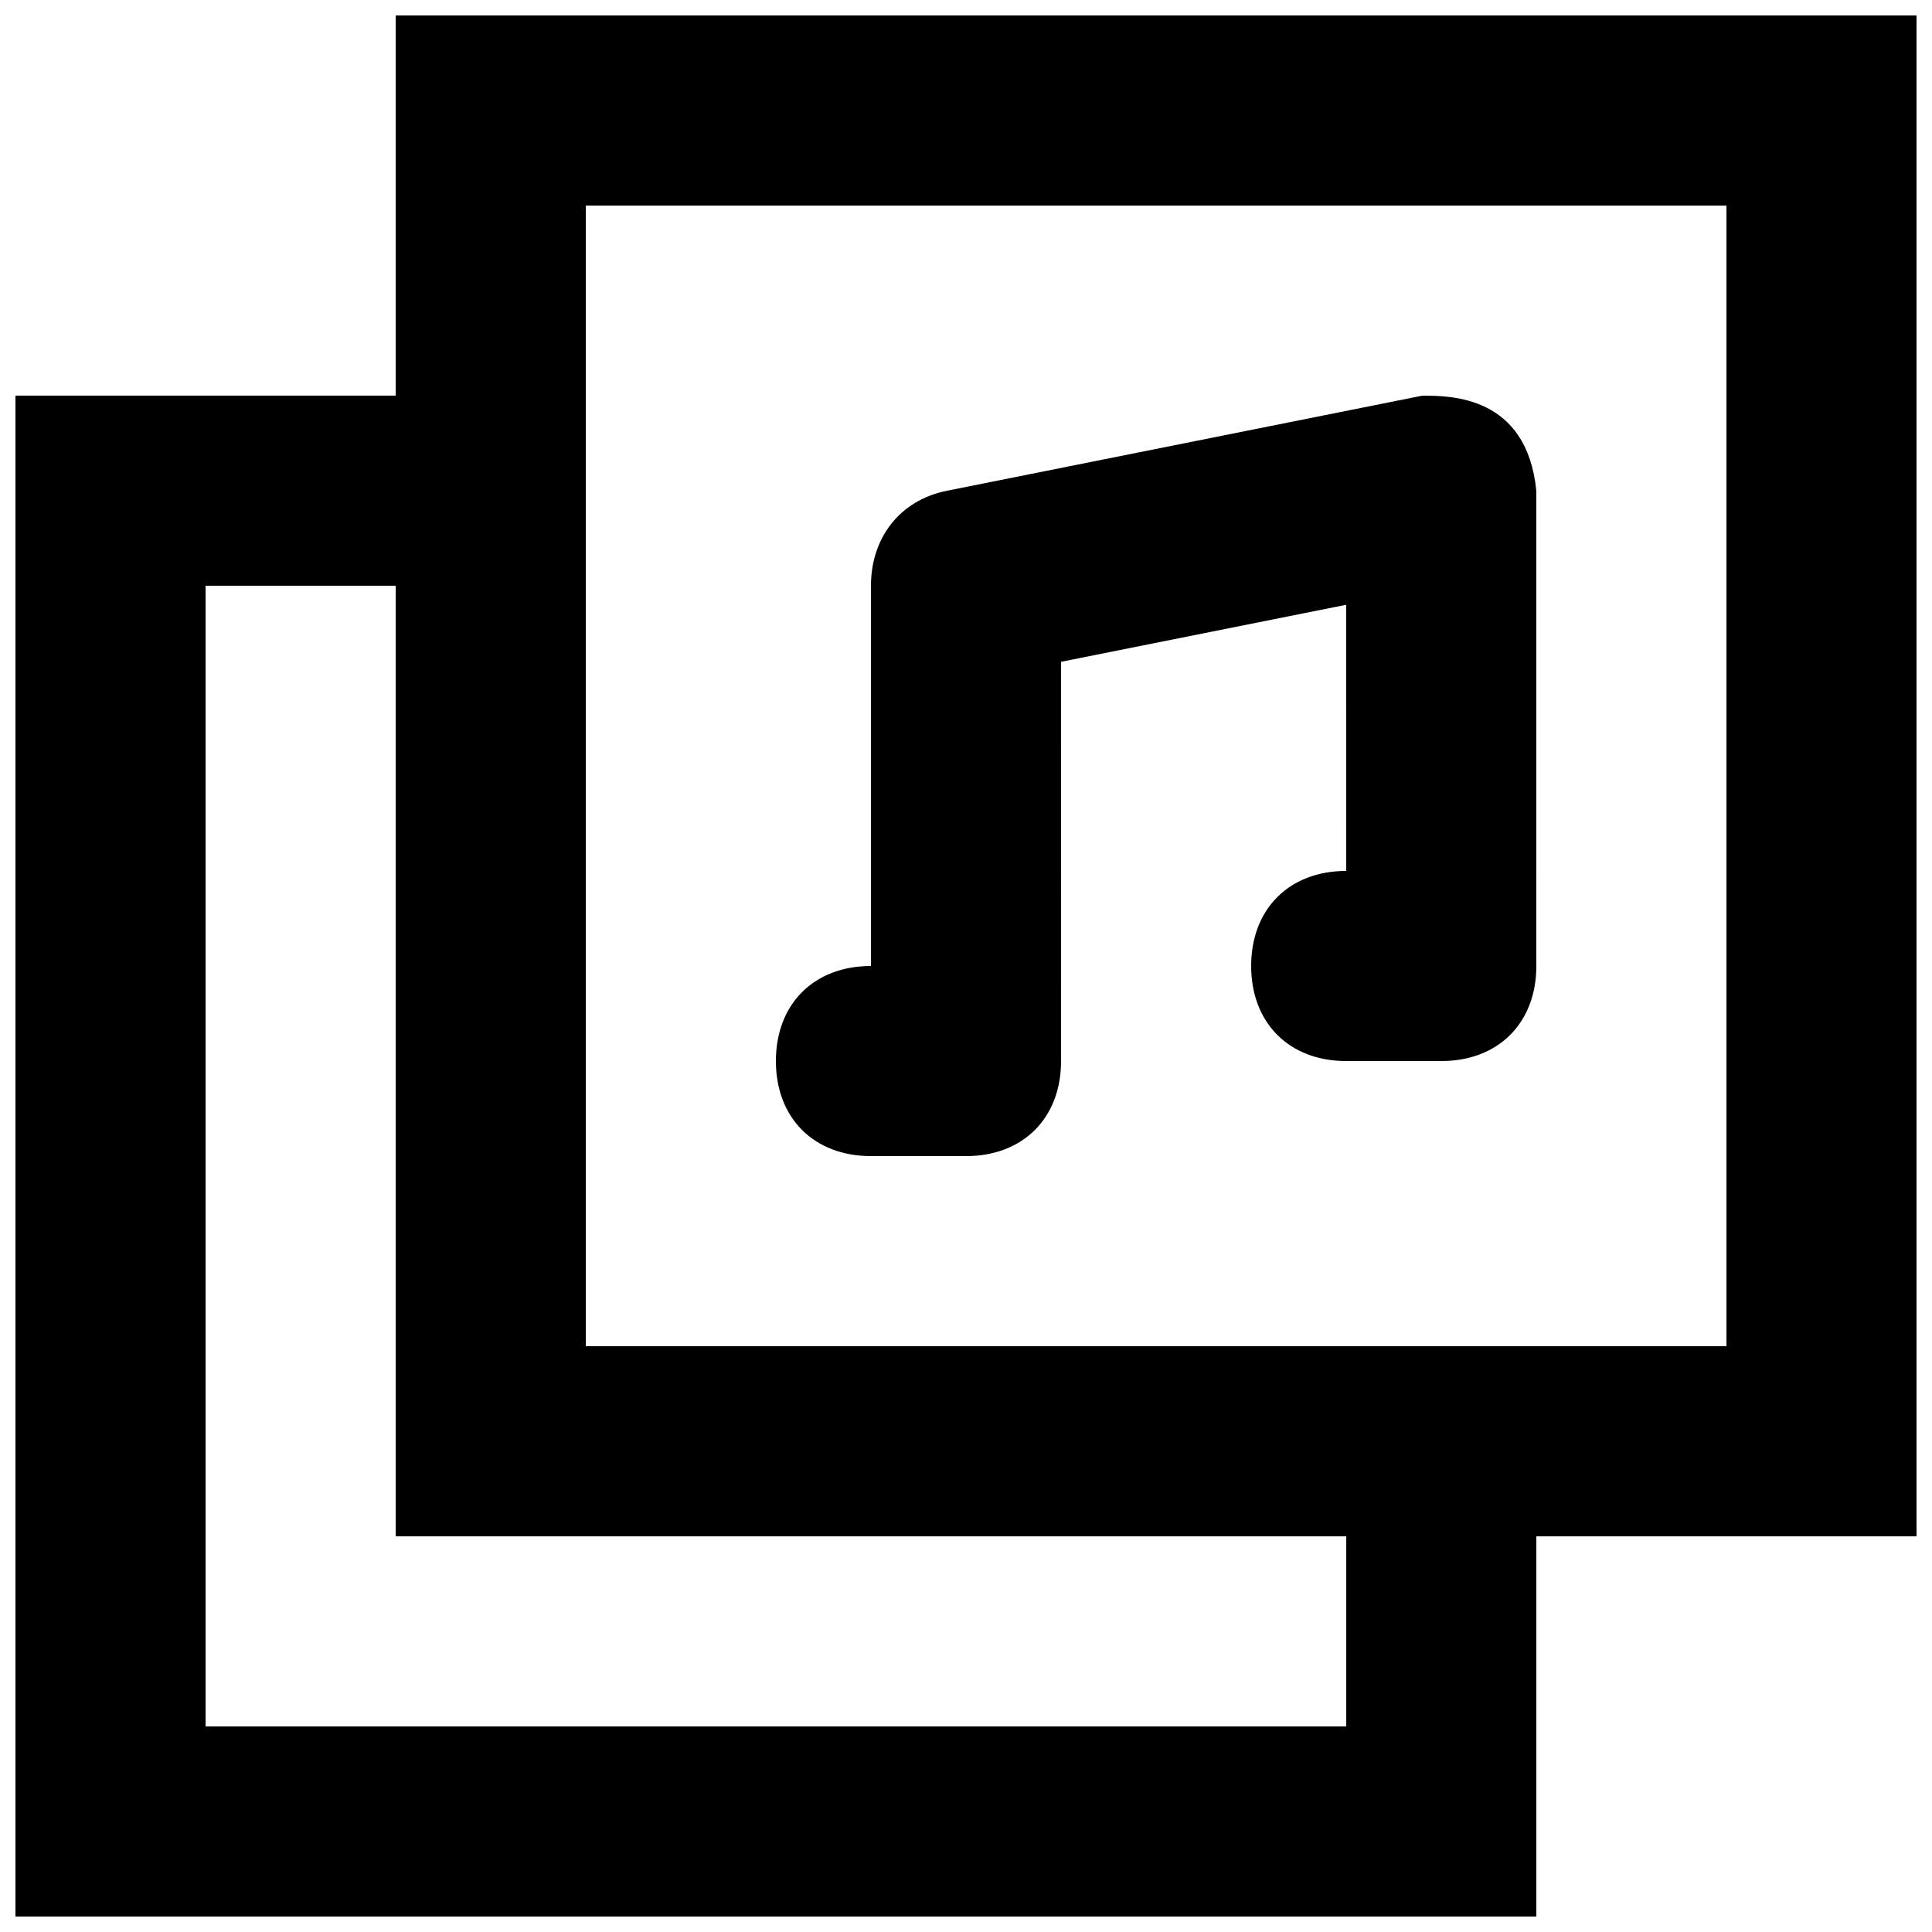
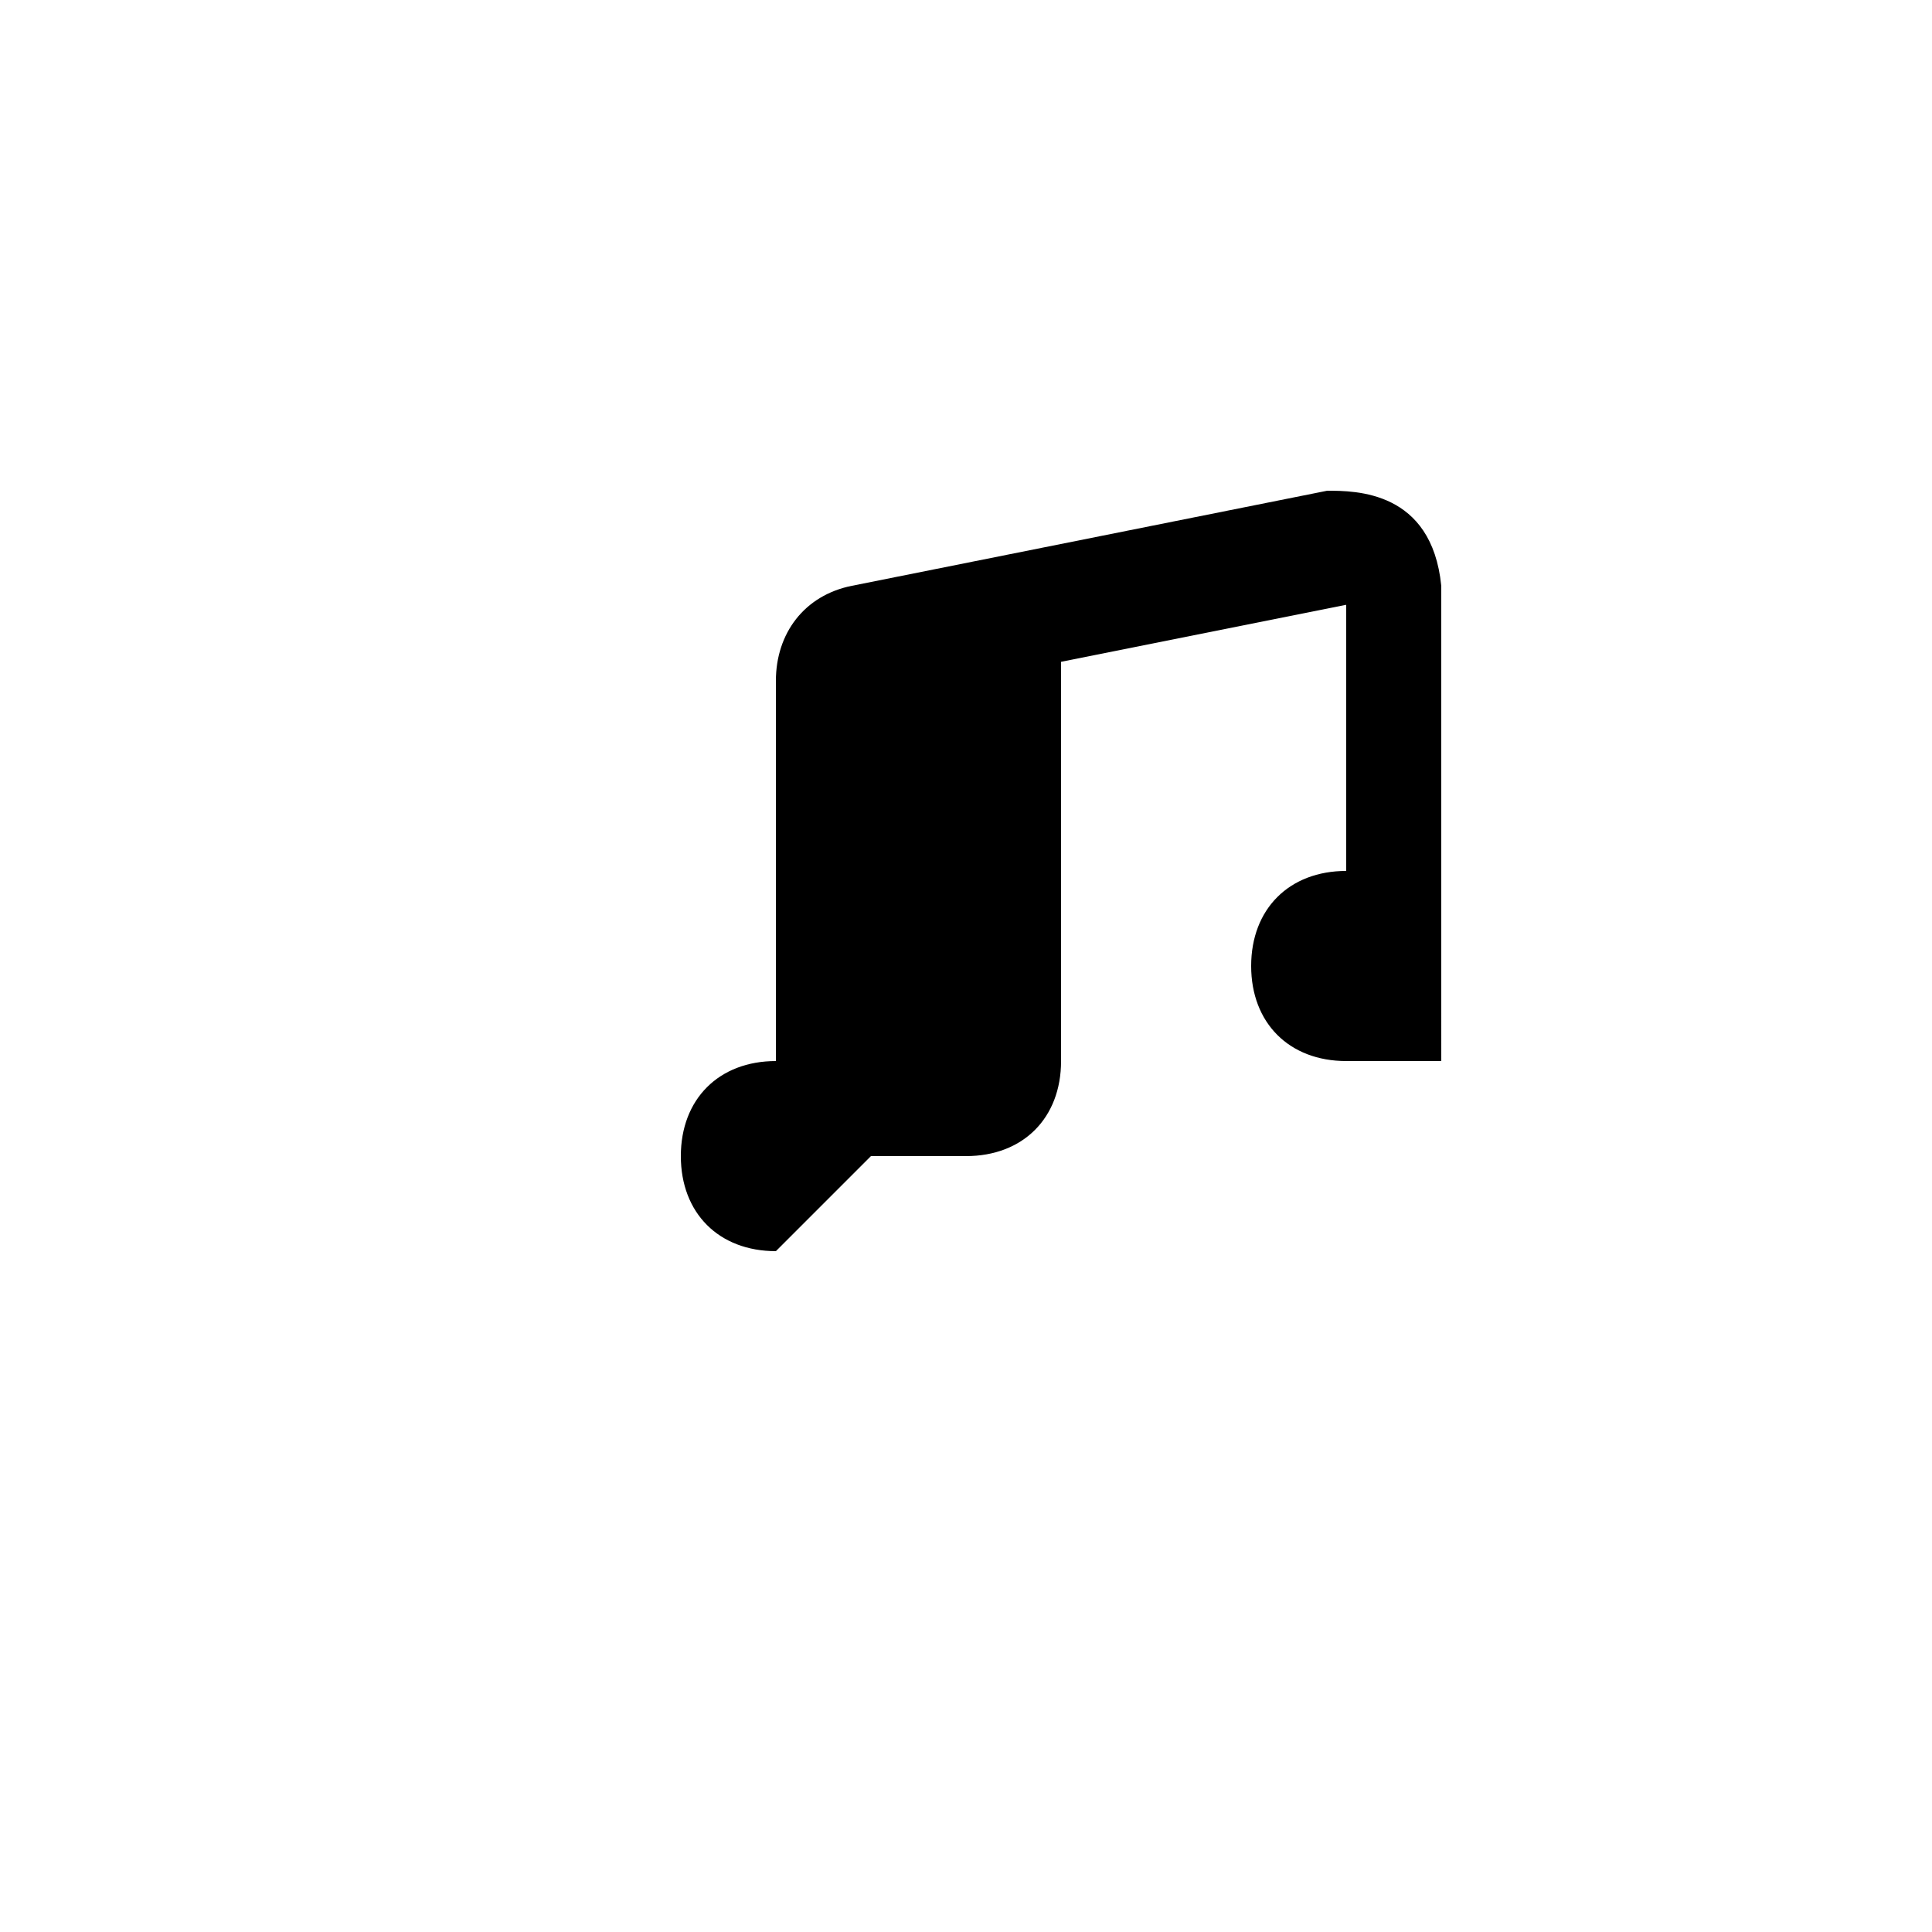
<svg xmlns="http://www.w3.org/2000/svg" width="800px" height="800px" version="1.1" viewBox="144 144 512 512">
  <defs>
    <clipPath id="a">
      <path d="m148.09 148.09h503.81v503.81h-503.81z" />
    </clipPath>
  </defs>
  <g clip-path="url(#a)">
-     <path d="m248.86 148.09v100.76h-100.76v403.05h403.05v-100.76h100.76v-403.05zm251.91 453.43h-302.29v-302.29h50.383v251.91h251.91zm100.76-100.76h-302.29v-302.29h302.29z" />
-   </g>
-   <path d="m374.81 450.38h25.191c15.113 0 25.191-10.078 25.191-25.191l-0.004-105.8 75.57-15.113 0.004 70.531c-15.113 0-25.191 10.078-25.191 25.191s10.078 25.191 25.191 25.191h25.191c15.113 0 25.191-10.078 25.191-25.191l-0.004-125.95c-2.519-25.191-22.672-25.191-30.23-25.191l-125.95 25.191c-12.594 2.519-20.148 12.594-20.148 25.191v100.76c-15.113 0-25.191 10.078-25.191 25.191 0 15.113 10.078 25.188 25.191 25.188z" />
+     </g>
+   <path d="m374.81 450.38h25.191c15.113 0 25.191-10.078 25.191-25.191l-0.004-105.8 75.57-15.113 0.004 70.531c-15.113 0-25.191 10.078-25.191 25.191s10.078 25.191 25.191 25.191h25.191l-0.004-125.95c-2.519-25.191-22.672-25.191-30.23-25.191l-125.95 25.191c-12.594 2.519-20.148 12.594-20.148 25.191v100.76c-15.113 0-25.191 10.078-25.191 25.191 0 15.113 10.078 25.188 25.191 25.188z" />
</svg>